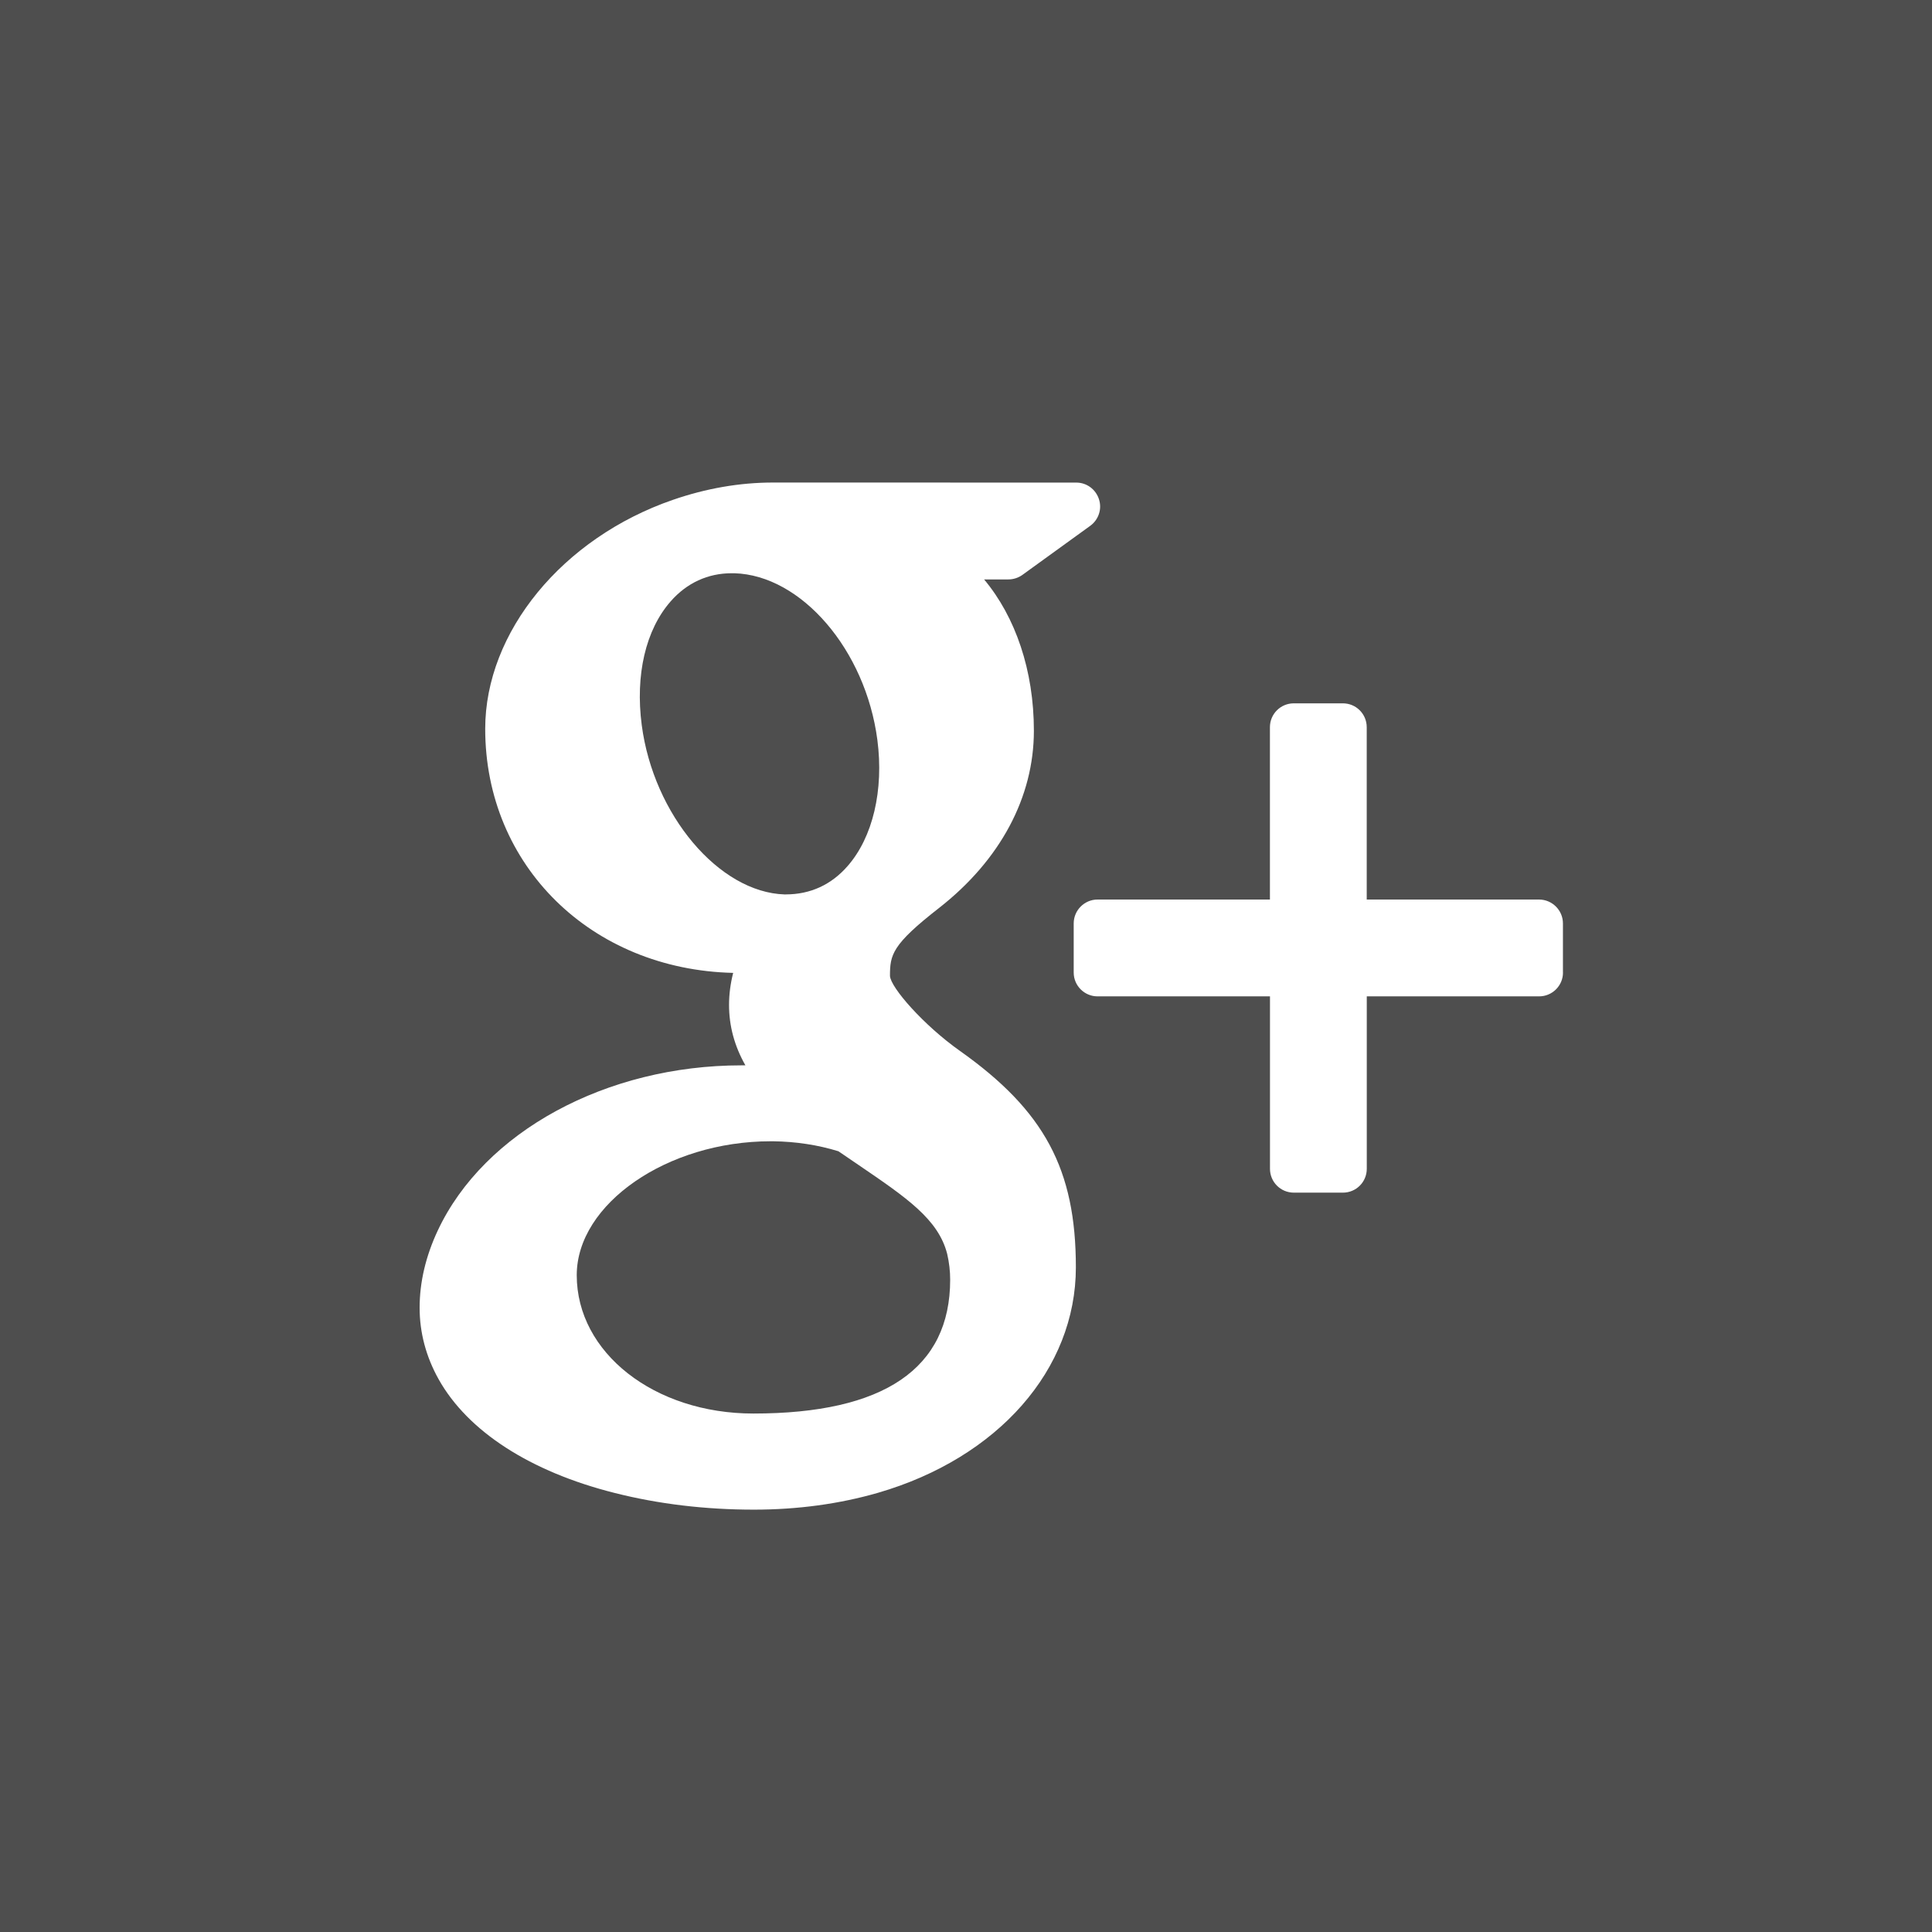
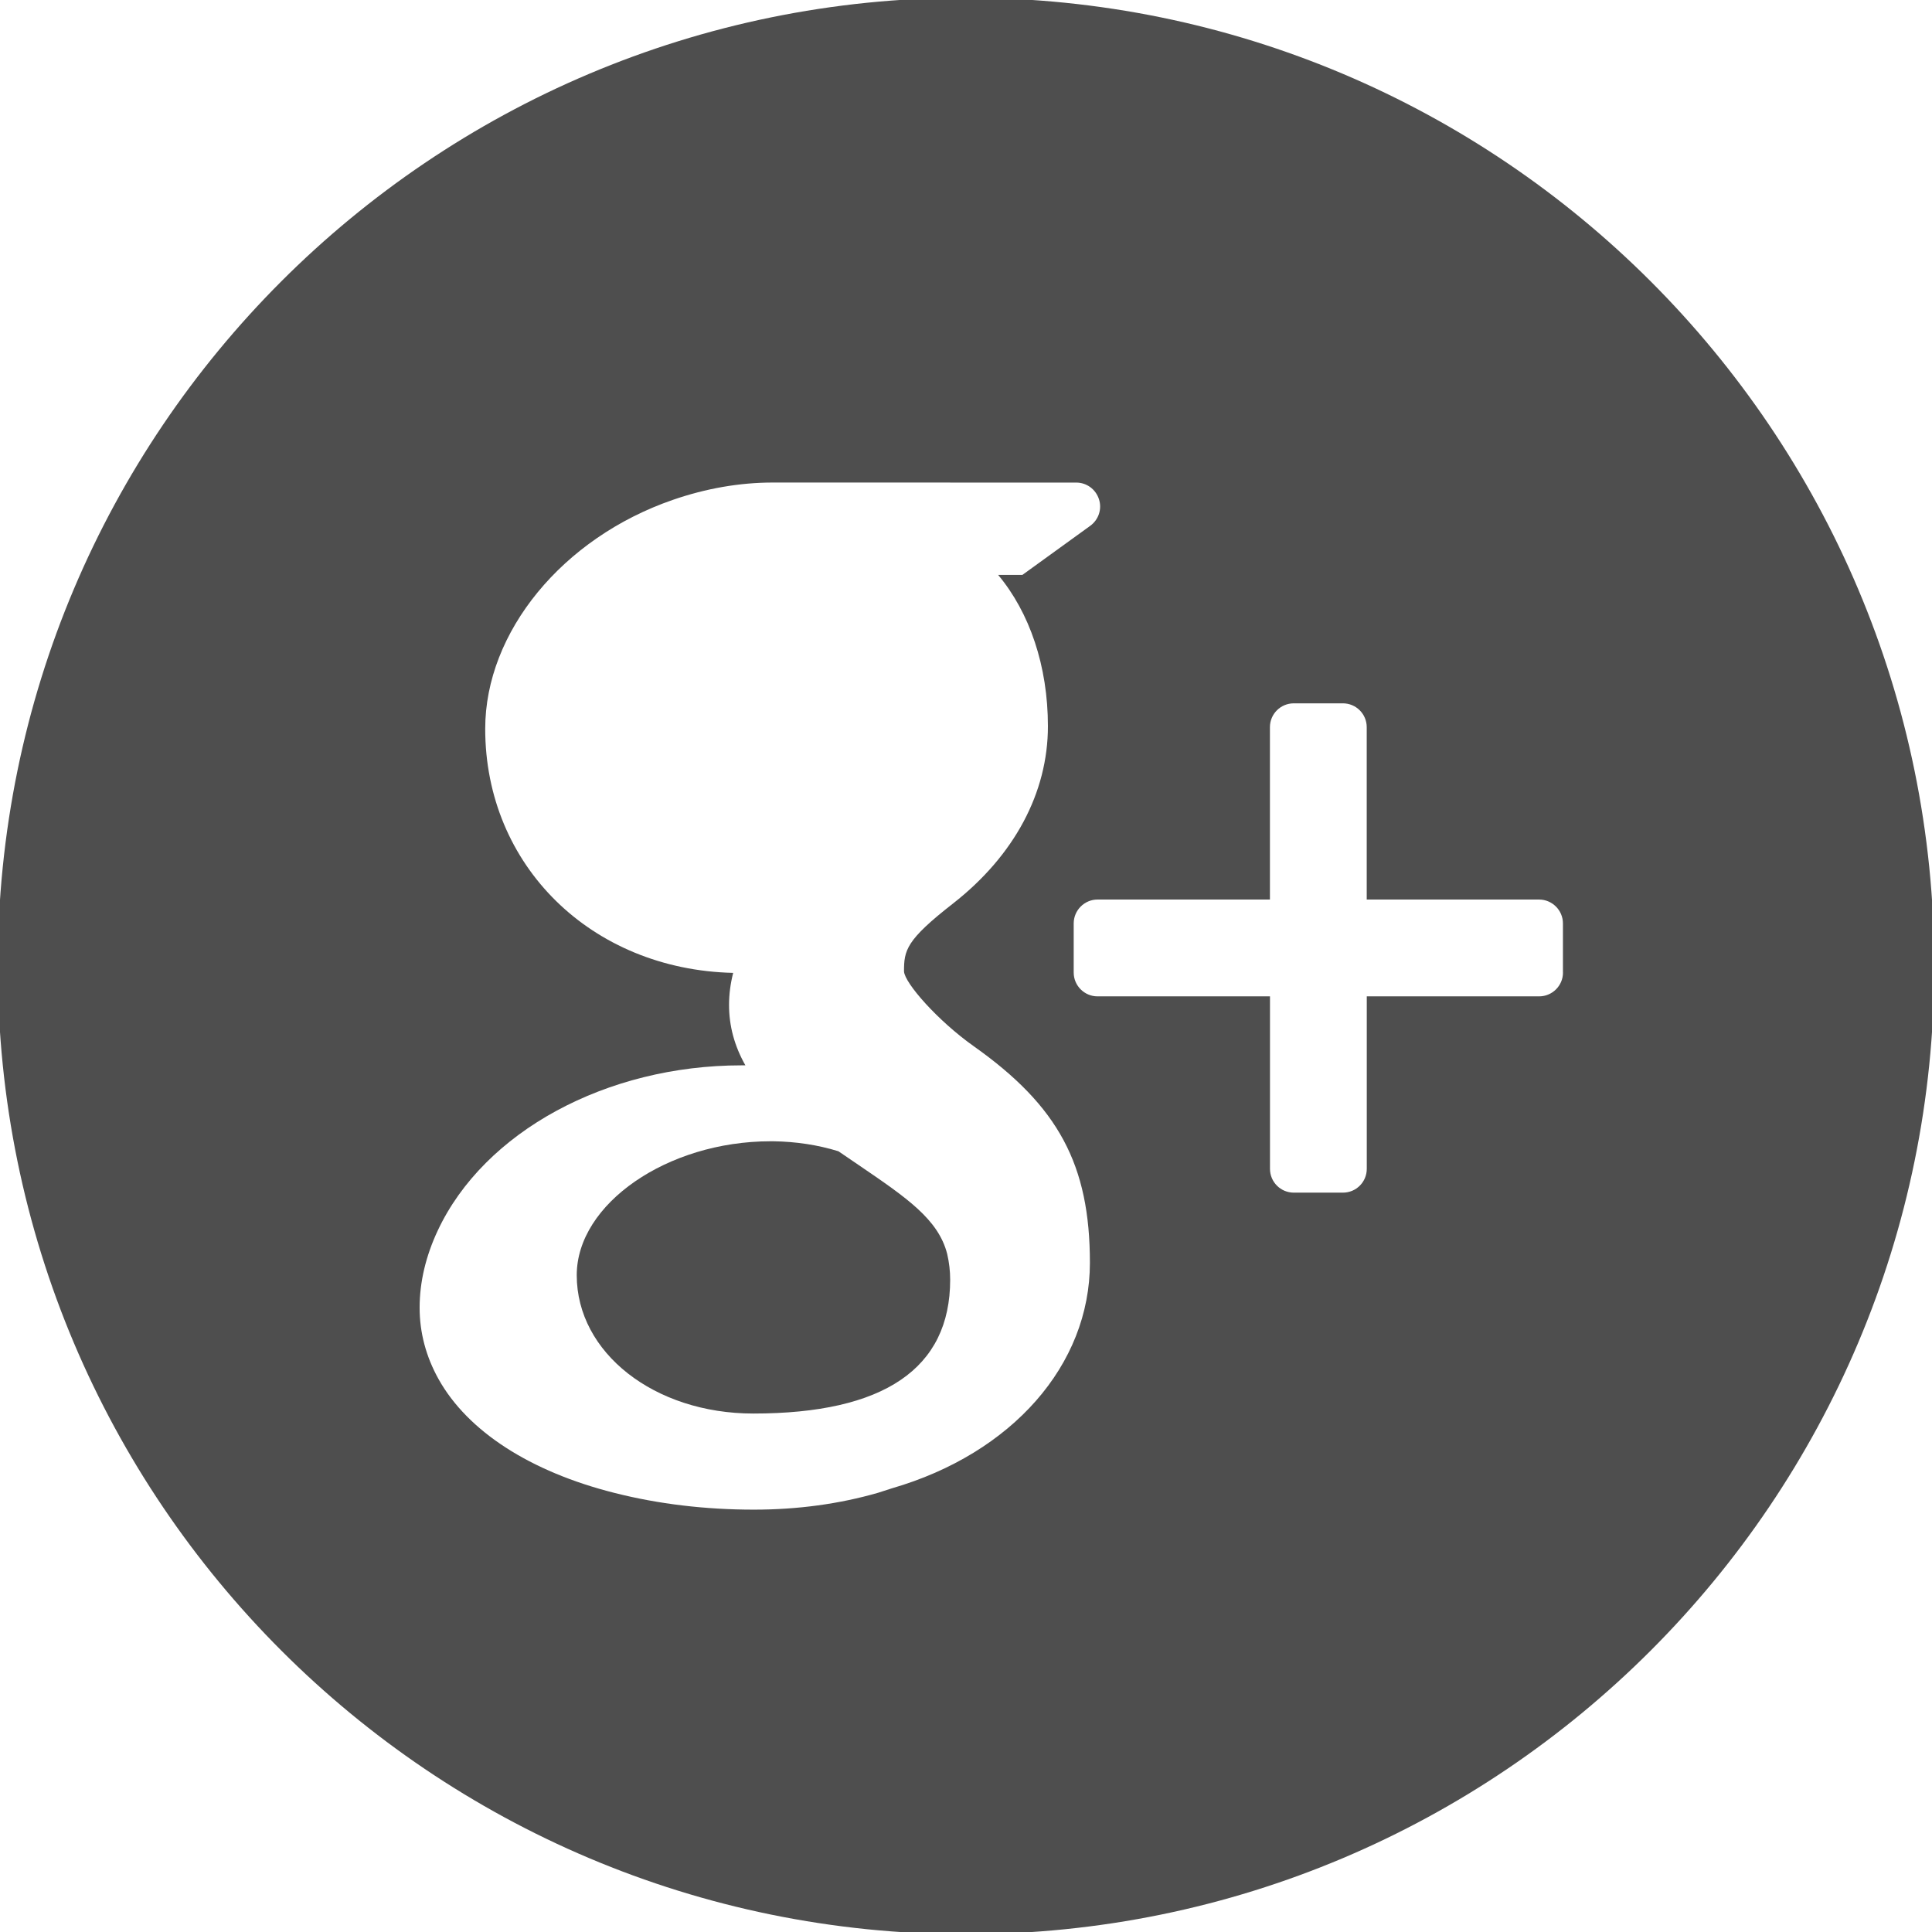
<svg xmlns="http://www.w3.org/2000/svg" xml:space="preserve" width="154px" height="154px" style="shape-rendering:geometricPrecision; text-rendering:geometricPrecision; image-rendering:optimizeQuality; fill-rule:evenodd; clip-rule:evenodd" viewBox="0 0 154 154" version="1.1" enable-background="new 0 0 56.693 56.693">
  <defs>
    <style type="text/css">
   
    .str0 {stroke:white;stroke-width:2.369}
    .fil0 {fill:#4E4E4E}
    .fil1 {fill:white}
   
  </style>
  </defs>
  <g id="Capa_x0020_1">
-     <rect class="fil0" width="154" height="154" />
-     <polygon class="fil1 str0" points="26.165,22.873 138.477,36.978 110.268,137.286 24.075,123.181 " />
    <g id="_276534264">
      <g>
-         <path id="_276533904" class="fil0" d="M62.631 71.293c1.971,0 3.636,-0.777 4.921,-2.247 2.022,-2.295 2.908,-6.068 2.382,-10.076 -0.943,-7.168 -6.056,-13.12 -11.4,-13.277l-0.213 0c-1.893,0 -3.576,0.771 -4.862,2.241 -1.996,2.272 -2.83,5.864 -2.306,9.861 0.937,7.155 6.159,13.34 11.394,13.5l0.084 -0.001z" />
        <path id="_276534072" class="fil0" d="M68.463 92.879c-0.527,-0.354 -1.072,-0.727 -1.632,-1.112 -1.645,-0.508 -3.397,-0.771 -5.184,-0.796l-0.226 0c-8.227,0 -15.449,4.99 -15.449,10.676 0,6.178 6.181,11.026 14.076,11.026 10.412,0 15.69,-3.588 15.69,-10.669 0,-0.674 -0.078,-1.367 -0.238,-2.056 -0.705,-2.759 -3.228,-4.473 -7.037,-7.069z" />
-         <path id="_276534120" class="fil0" d="M77.004 -0.179c-42.63,0 -77.182,34.549 -77.182,77.175 0,42.626 34.555,77.182 77.182,77.182 42.62,0 77.175,-34.555 77.175,-77.182 0,-42.627 -34.558,-77.175 -77.175,-77.175zm-7.024 119.172c-3.078,0.887 -6.397,1.341 -9.886,1.341 -3.881,0 -7.616,-0.448 -11.095,-1.329 -6.739,-1.695 -11.722,-4.921 -14.041,-9.074 -1.003,-1.799 -1.51,-3.711 -1.51,-5.692 0,-2.043 0.489,-4.112 1.451,-6.165 3.698,-7.867 13.424,-13.155 24.203,-13.155 0.11,0 0.213,0 0.314,0 -0.874,-1.542 -1.304,-3.14 -1.304,-4.818 0,-0.84 0.11,-1.689 0.329,-2.552 -11.302,-0.263 -19.765,-8.541 -19.765,-19.455 0,-7.713 6.159,-15.218 14.97,-18.254 2.639,-0.912 5.325,-1.377 7.97,-1.377l24.174 0.004c0.828,0 1.548,0.533 1.805,1.316 0.263,0.79 -0.025,1.645 -0.693,2.131l-5.407 3.912c-0.326,0.232 -0.718,0.36 -1.119,0.36l-1.933 0c2.504,2.994 3.968,7.259 3.968,12.061 0,5.3 -2.68,10.309 -7.553,14.123 -3.765,2.934 -3.918,3.733 -3.918,5.42 0.05,0.925 2.677,3.925 5.563,5.968 6.745,4.774 9.255,9.447 9.255,17.263 -0.001,8.134 -6.198,15.191 -15.779,17.972zm54.606 -41.47c0,1.047 -0.855,1.897 -1.902,1.897l-13.738 0 0 13.744c0,1.053 -0.849,1.902 -1.902,1.902l-3.912 0c-1.053,0 -1.902,-0.849 -1.902,-1.902l0 -13.744 -13.748 0c-1.04,0 -1.897,-0.849 -1.897,-1.897l0 -3.918c0,-1.047 0.855,-1.902 1.897,-1.902l13.744 0 0 -13.738c0,-1.053 0.849,-1.902 1.902,-1.902l3.912 0c1.053,0 1.902,0.849 1.902,1.902l0 13.738 13.738 0c1.047,0 1.902,0.855 1.902,1.902l0 3.918 0.004 0z" />
+         <path id="_276534120" class="fil0" d="M77.004 -0.179c-42.63,0 -77.182,34.549 -77.182,77.175 0,42.626 34.555,77.182 77.182,77.182 42.62,0 77.175,-34.555 77.175,-77.182 0,-42.627 -34.558,-77.175 -77.175,-77.175zm-7.024 119.172c-3.078,0.887 -6.397,1.341 -9.886,1.341 -3.881,0 -7.616,-0.448 -11.095,-1.329 -6.739,-1.695 -11.722,-4.921 -14.041,-9.074 -1.003,-1.799 -1.51,-3.711 -1.51,-5.692 0,-2.043 0.489,-4.112 1.451,-6.165 3.698,-7.867 13.424,-13.155 24.203,-13.155 0.11,0 0.213,0 0.314,0 -0.874,-1.542 -1.304,-3.14 -1.304,-4.818 0,-0.84 0.11,-1.689 0.329,-2.552 -11.302,-0.263 -19.765,-8.541 -19.765,-19.455 0,-7.713 6.159,-15.218 14.97,-18.254 2.639,-0.912 5.325,-1.377 7.97,-1.377l24.174 0.004c0.828,0 1.548,0.533 1.805,1.316 0.263,0.79 -0.025,1.645 -0.693,2.131l-5.407 3.912l-1.933 0c2.504,2.994 3.968,7.259 3.968,12.061 0,5.3 -2.68,10.309 -7.553,14.123 -3.765,2.934 -3.918,3.733 -3.918,5.42 0.05,0.925 2.677,3.925 5.563,5.968 6.745,4.774 9.255,9.447 9.255,17.263 -0.001,8.134 -6.198,15.191 -15.779,17.972zm54.606 -41.47c0,1.047 -0.855,1.897 -1.902,1.897l-13.738 0 0 13.744c0,1.053 -0.849,1.902 -1.902,1.902l-3.912 0c-1.053,0 -1.902,-0.849 -1.902,-1.902l0 -13.744 -13.748 0c-1.04,0 -1.897,-0.849 -1.897,-1.897l0 -3.918c0,-1.047 0.855,-1.902 1.897,-1.902l13.744 0 0 -13.738c0,-1.053 0.849,-1.902 1.902,-1.902l3.912 0c1.053,0 1.902,0.849 1.902,1.902l0 13.738 13.738 0c1.047,0 1.902,0.855 1.902,1.902l0 3.918 0.004 0z" />
      </g>
    </g>
  </g>
</svg>